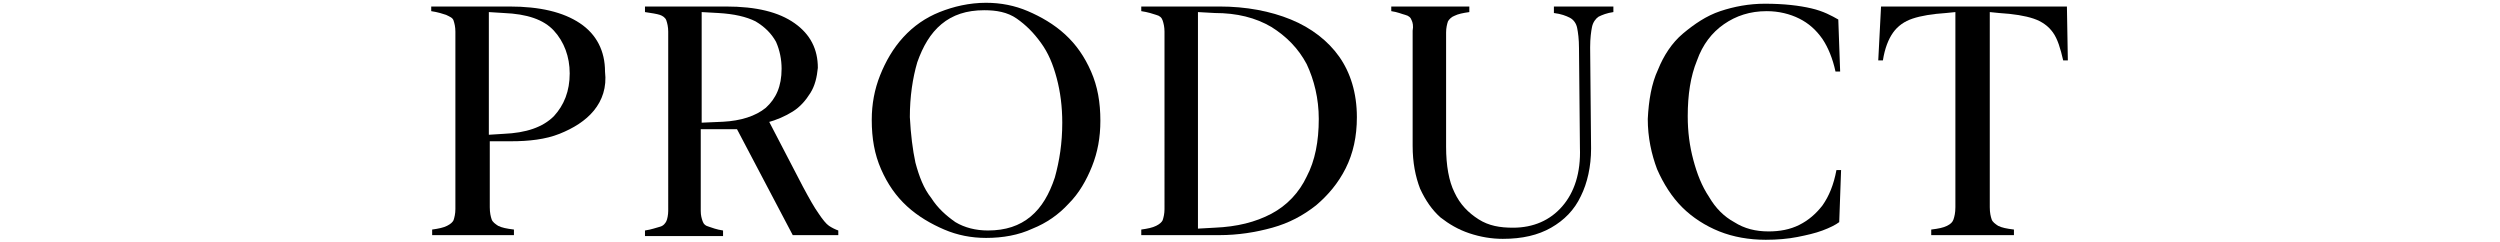
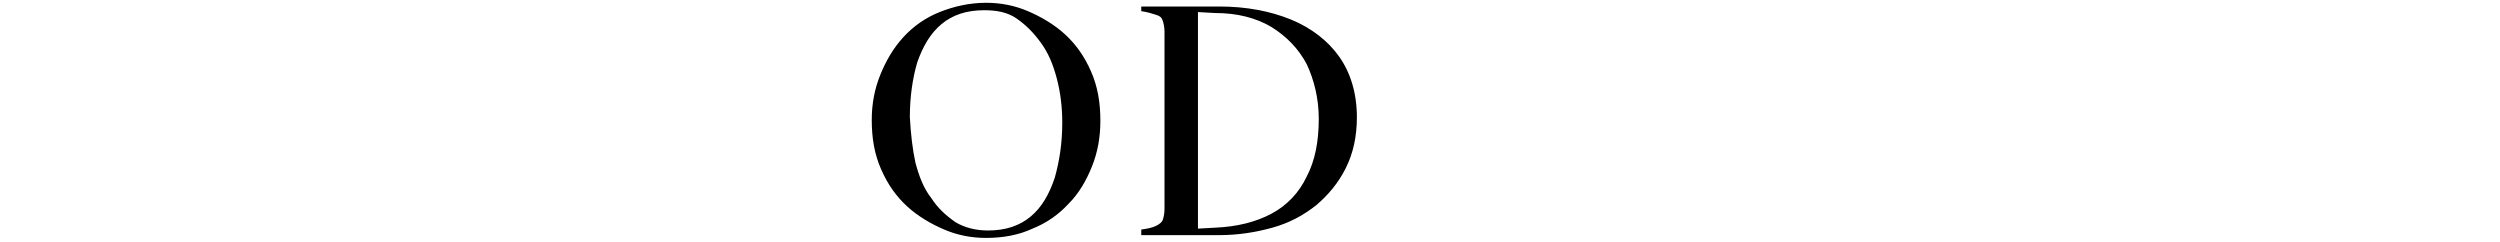
<svg xmlns="http://www.w3.org/2000/svg" version="1.1" id="레이어_1" x="0px" y="0px" viewBox="0 0 269 26" style="enable-background:new 0 0 269 26;" xml:space="preserve">
  <style type="text/css">
	.st0{enable-background:new    ;}
</style>
  <g class="st0">
-     <path d="M63.9,11.9c-0.9,1.1-2.2,1.9-3.7,2.5s-3.3,0.8-5.2,0.8h-2.3v7.1c0,0.6,0.1,1,0.2,1.3c0.1,0.3,0.4,0.5,0.7,0.7   c0.4,0.2,0.9,0.3,1.7,0.4v0.6h-8.8v-0.6c0.7-0.1,1.2-0.2,1.6-0.4s0.6-0.4,0.7-0.6c0.1-0.3,0.2-0.7,0.2-1.2V3.4   c0-0.5-0.1-0.9-0.2-1.2S48.4,1.8,48,1.6c-0.3-0.1-0.9-0.3-1.6-0.4V0.7h8.4c3.3,0,5.8,0.6,7.6,1.8c1.8,1.2,2.7,3,2.7,5.2   C65.3,9.4,64.8,10.8,63.9,11.9z M59.6,3.3c-1.1-1.2-2.9-1.8-5.4-1.9l-1.6-0.1v13.2l1.6-0.1c2.4-0.1,4.2-0.7,5.4-1.9   c1.1-1.2,1.7-2.7,1.7-4.6C61.3,6.1,60.7,4.5,59.6,3.3z" />
-     <path d="M87.2,10c-0.5,0.8-1.1,1.5-1.9,2c-0.8,0.5-1.7,0.9-2.8,1.2v-0.6l3.9,7.5c0.7,1.3,1.2,2.2,1.7,2.9c0.4,0.6,0.8,1.1,1.1,1.3   c0.3,0.2,0.7,0.4,1,0.5v0.5h-4.9l-6-11.4h-3.9v8.8c0,0.5,0.1,0.8,0.2,1.1c0.1,0.3,0.3,0.5,0.7,0.6c0.3,0.1,0.8,0.3,1.5,0.4v0.6   h-8.4v-0.6c0.7-0.1,1.2-0.3,1.6-0.4s0.6-0.4,0.7-0.6s0.2-0.7,0.2-1.1V3.4c0-0.5-0.1-0.9-0.2-1.2S71.3,1.7,71,1.6s-0.9-0.2-1.6-0.3   V0.7h8.7c3.3,0,5.7,0.6,7.4,1.8c1.7,1.2,2.5,2.8,2.5,4.8C87.9,8.3,87.7,9.2,87.2,10z M83.5,4.5c-0.5-0.9-1.2-1.6-2.2-2.2   c-1-0.5-2.3-0.8-4-0.9l-1.8-0.1v11.9l2.3-0.1c1.9-0.1,3.5-0.6,4.6-1.5c1.1-1,1.7-2.3,1.7-4.2C84.1,6.4,83.9,5.4,83.5,4.5z" />
    <path d="M94.7,8.1c0.6-1.5,1.4-2.9,2.5-4.1c1.1-1.2,2.4-2.1,3.9-2.7s3.2-1,5-1c1.6,0,3.1,0.3,4.5,0.9s2.8,1.4,4,2.5   c1.2,1.1,2.1,2.4,2.8,4c0.7,1.6,1,3.3,1,5.3c0,1.8-0.3,3.4-0.9,4.9s-1.4,2.9-2.5,4c-1.1,1.2-2.4,2.1-3.9,2.7c-1.5,0.7-3.2,1-5,1   c-1.6,0-3.1-0.3-4.5-0.9s-2.8-1.4-4-2.5s-2.1-2.4-2.8-4s-1-3.3-1-5.3C93.8,11.2,94.1,9.6,94.7,8.1z M98.5,17.5   c0.4,1.5,0.9,2.8,1.7,3.8c0.7,1.1,1.6,1.9,2.6,2.6c1,0.6,2.2,0.9,3.5,0.9c1.9,0,3.4-0.5,4.6-1.5c1.2-1,2-2.4,2.6-4.2   c0.5-1.8,0.8-3.7,0.8-5.9c0-1.7-0.2-3.3-0.6-4.8c-0.4-1.5-0.9-2.7-1.7-3.8s-1.6-1.9-2.6-2.6s-2.2-0.9-3.5-0.9   c-1.9,0-3.4,0.5-4.6,1.5s-2,2.4-2.6,4.1c-0.5,1.7-0.8,3.7-0.8,5.9C98,14.5,98.2,16.1,98.5,17.5z" />
    <path d="M144.8,18.1c-0.8,1.6-1.9,2.9-3.2,4c-1.4,1.1-2.9,1.9-4.7,2.4s-3.7,0.8-5.7,0.8h-8.4v-0.6c0.7-0.1,1.2-0.2,1.6-0.4   s0.6-0.4,0.7-0.6c0.1-0.3,0.2-0.7,0.2-1.2V3.4c0-0.5-0.1-0.9-0.2-1.2s-0.3-0.5-0.7-0.6c-0.3-0.1-0.9-0.3-1.6-0.4V0.7h8.4   c2.9,0,5.5,0.5,7.7,1.4s4,2.3,5.2,4s1.9,3.9,1.9,6.5C146,14.7,145.6,16.5,144.8,18.1z M140.6,6.9c-0.9-1.7-2.2-3-3.8-4   c-1.7-1-3.7-1.5-6.1-1.5l-1.8-0.1v23.3l1.8-0.1c2.4-0.1,4.4-0.6,6.1-1.5c1.7-0.9,3-2.3,3.8-4c0.9-1.7,1.3-3.8,1.3-6.2   C141.9,10.6,141.4,8.6,140.6,6.9z" />
-     <path d="M151.9,2.2c-0.1-0.3-0.3-0.5-0.7-0.6s-0.8-0.3-1.5-0.4V0.7h8.4v0.6c-0.7,0.1-1.2,0.2-1.6,0.4c-0.3,0.1-0.6,0.4-0.7,0.6   c-0.1,0.3-0.2,0.7-0.2,1.2v12.3c0,2,0.3,3.7,0.9,4.9c0.6,1.3,1.5,2.2,2.6,2.9s2.3,0.9,3.7,0.9c2.2,0,4-0.8,5.3-2.3   c1.3-1.5,2-3.6,1.9-6.3l-0.1-10.7c0-1-0.1-1.7-0.2-2.2c-0.1-0.5-0.4-0.9-0.8-1.1c-0.4-0.2-0.9-0.4-1.7-0.5V0.7h6.4v0.6   c-0.7,0.1-1.2,0.3-1.6,0.5c-0.3,0.2-0.6,0.6-0.7,1.1c-0.1,0.5-0.2,1.2-0.2,2.2L171.2,16c0,1.9-0.4,3.7-1.1,5.1   c-0.7,1.5-1.8,2.6-3.2,3.4c-1.4,0.8-3.1,1.2-5.2,1.2c-1.2,0-2.4-0.2-3.6-0.6s-2.2-1-3.1-1.7c-0.9-0.8-1.6-1.8-2.2-3.1   c-0.5-1.3-0.8-2.8-0.8-4.6V3.3C152.1,2.8,152,2.4,151.9,2.2z" />
-     <path d="M178.4,7.5c0.6-1.5,1.5-2.9,2.7-3.9s2.5-1.9,4-2.4s3.1-0.8,4.8-0.8c2.1,0,3.7,0.2,5,0.5c1.3,0.3,2.2,0.8,2.9,1.2l0.2,5.6   h-0.5c-0.3-1.4-0.8-2.6-1.4-3.5c-0.7-1-1.5-1.7-2.5-2.2c-1-0.5-2.2-0.8-3.5-0.8c-1.8,0-3.3,0.5-4.6,1.4c-1.3,0.9-2.3,2.2-2.9,3.9   c-0.7,1.7-1,3.7-1,6c0,1.7,0.2,3.2,0.6,4.7c0.4,1.5,0.9,2.8,1.7,4c0.7,1.2,1.6,2.1,2.7,2.7c1.1,0.7,2.3,1,3.7,1   c1.2,0,2.3-0.2,3.3-0.7c1-0.5,1.8-1.2,2.5-2.1c0.7-1,1.2-2.2,1.5-3.8h0.5l-0.2,5.6c-0.4,0.3-1,0.6-1.8,0.9   c-0.8,0.3-1.7,0.5-2.7,0.7c-1,0.2-2.2,0.3-3.4,0.3c-1.8,0-3.5-0.3-5-0.9c-1.5-0.6-2.9-1.5-4-2.6c-1.1-1.1-2-2.5-2.7-4.1   c-0.6-1.6-1-3.4-1-5.4C177.4,10.8,177.7,9,178.4,7.5z" />
-     <path d="M222.5,6.5H222c-0.3-1.3-0.6-2.3-1.1-3c-0.5-0.7-1.2-1.2-2.1-1.5c-0.9-0.3-2.1-0.5-3.7-0.6l-1-0.1v21c0,0.6,0.1,1,0.2,1.3   c0.1,0.3,0.4,0.5,0.7,0.7c0.4,0.2,0.9,0.3,1.7,0.4v0.6h-8.9v-0.6c0.8-0.1,1.3-0.2,1.7-0.4c0.4-0.2,0.6-0.4,0.7-0.7   c0.1-0.3,0.2-0.7,0.2-1.3v-21l-1,0.1c-1.5,0.1-2.7,0.3-3.6,0.6c-0.9,0.3-1.6,0.8-2.1,1.5c-0.5,0.7-0.9,1.7-1.1,3h-0.5l0.3-5.8h20   L222.5,6.5z" />
  </g>
</svg>